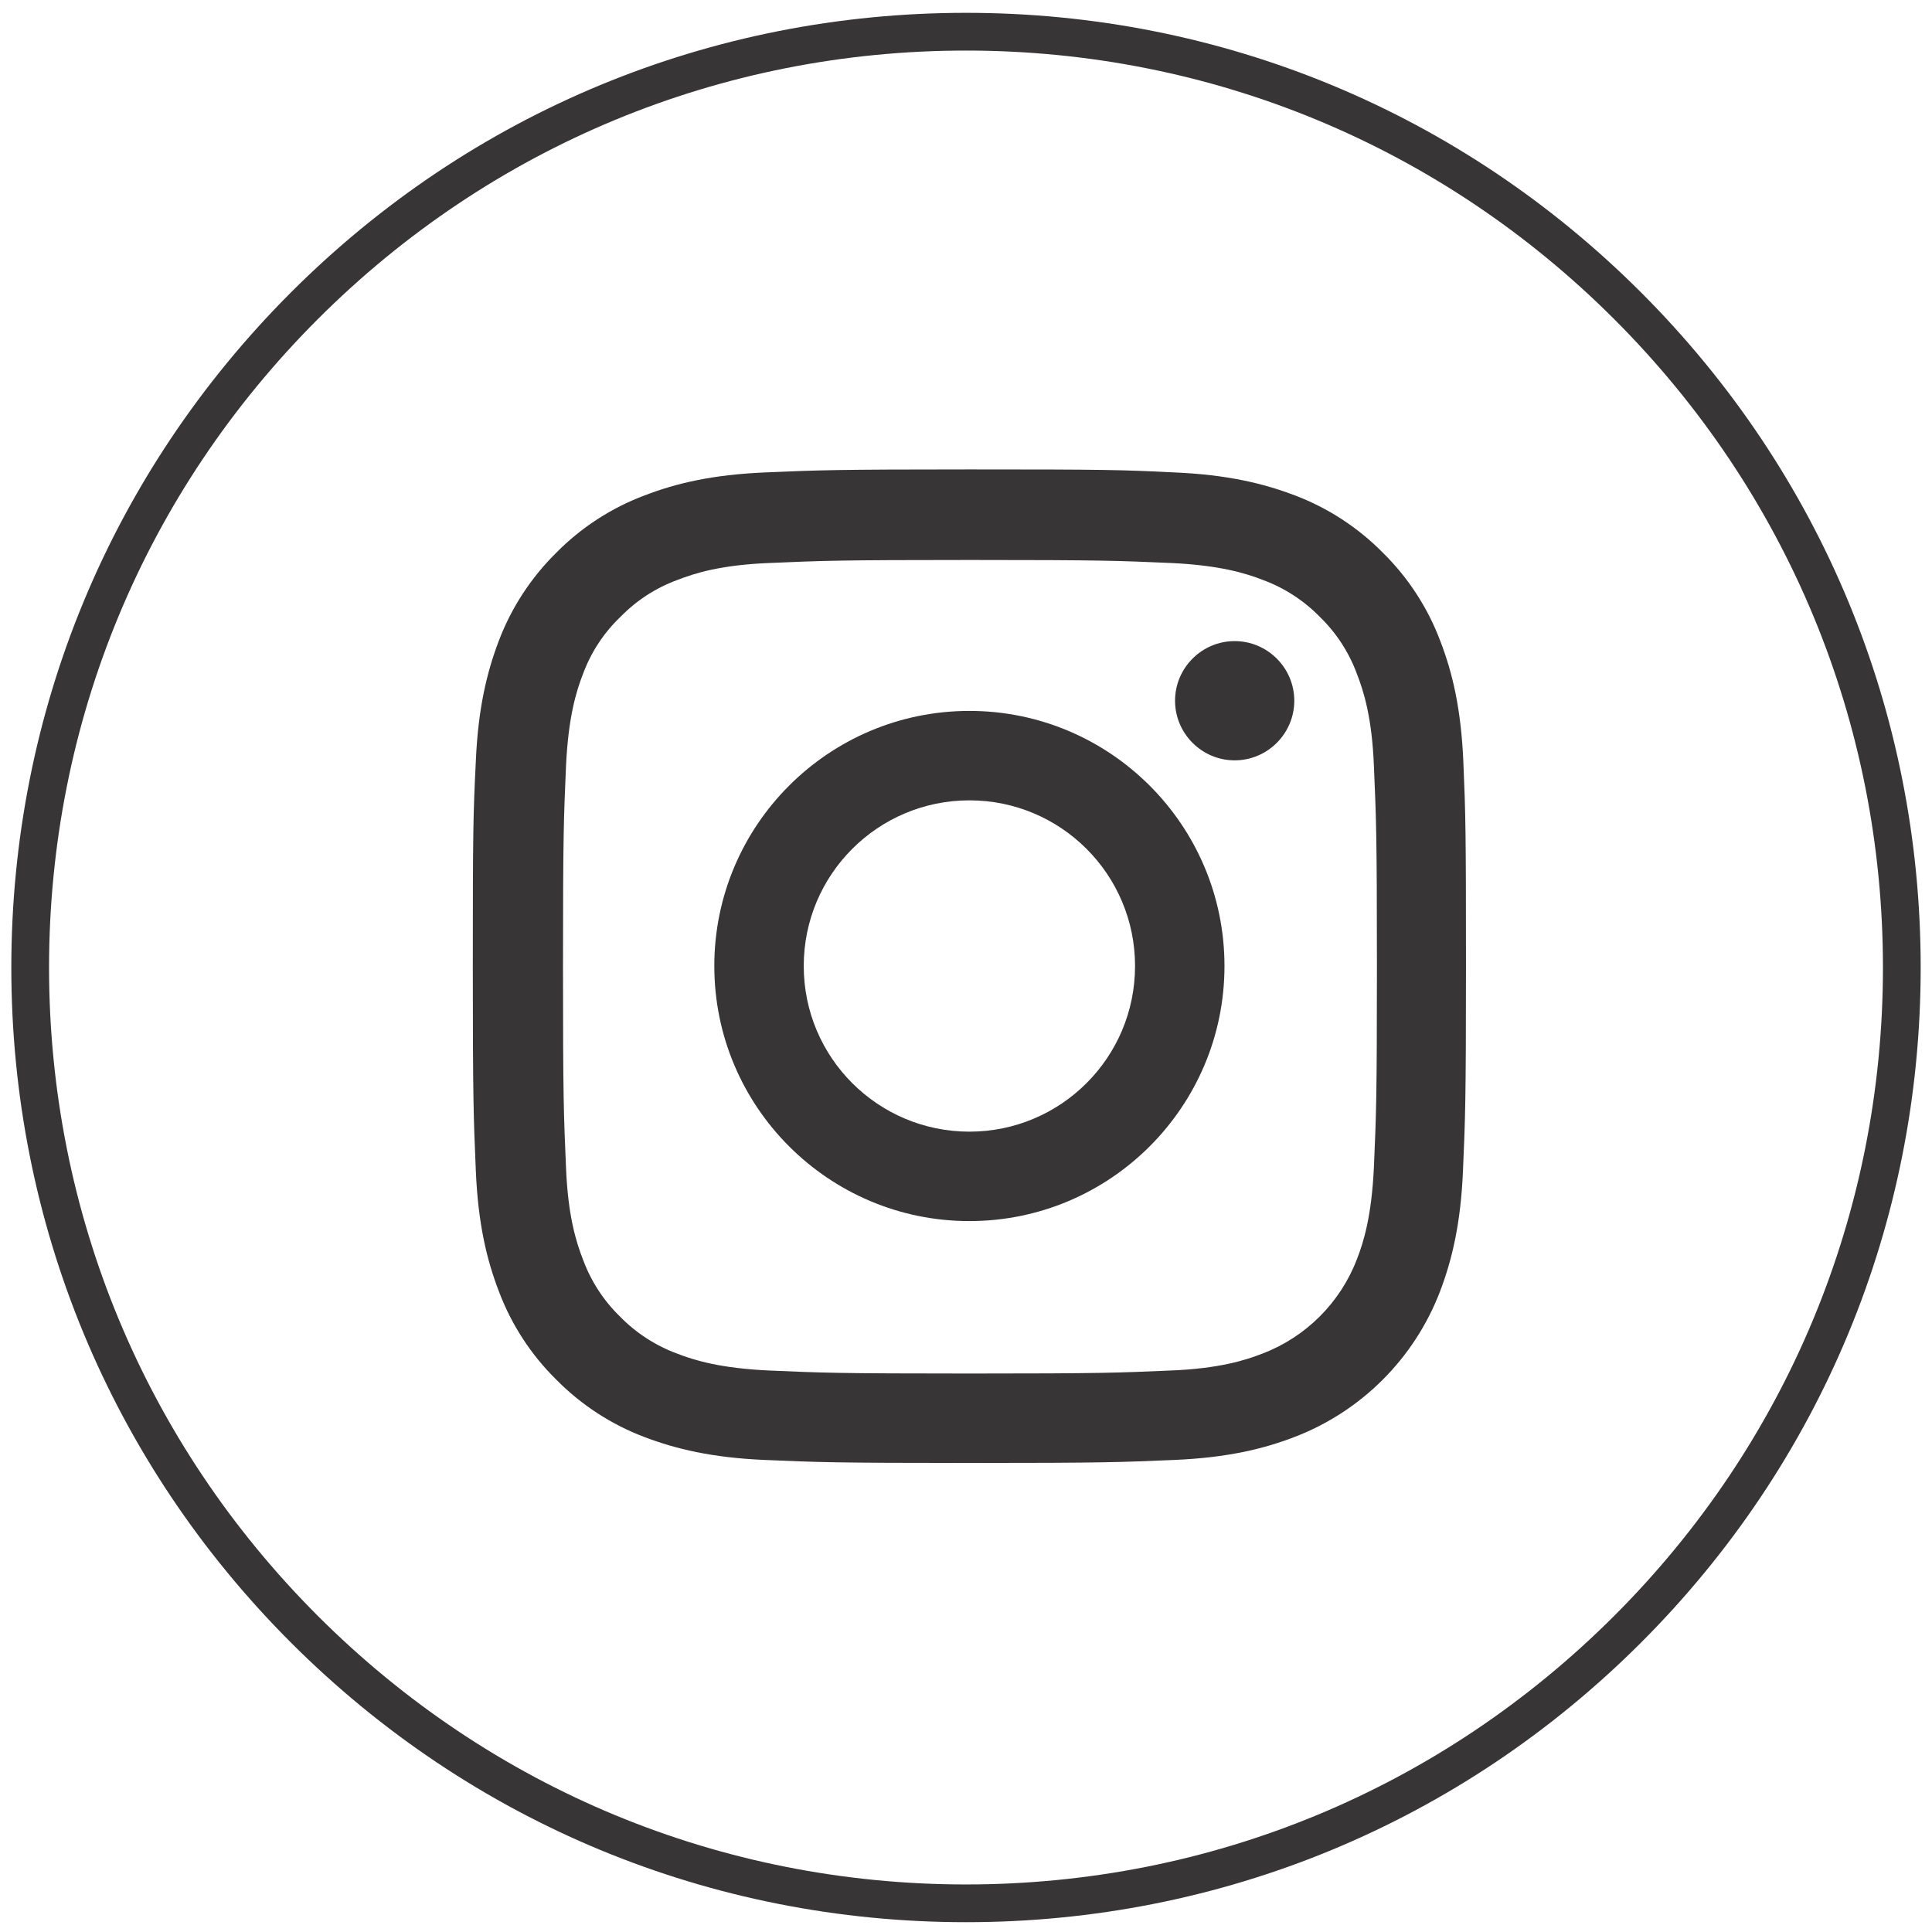
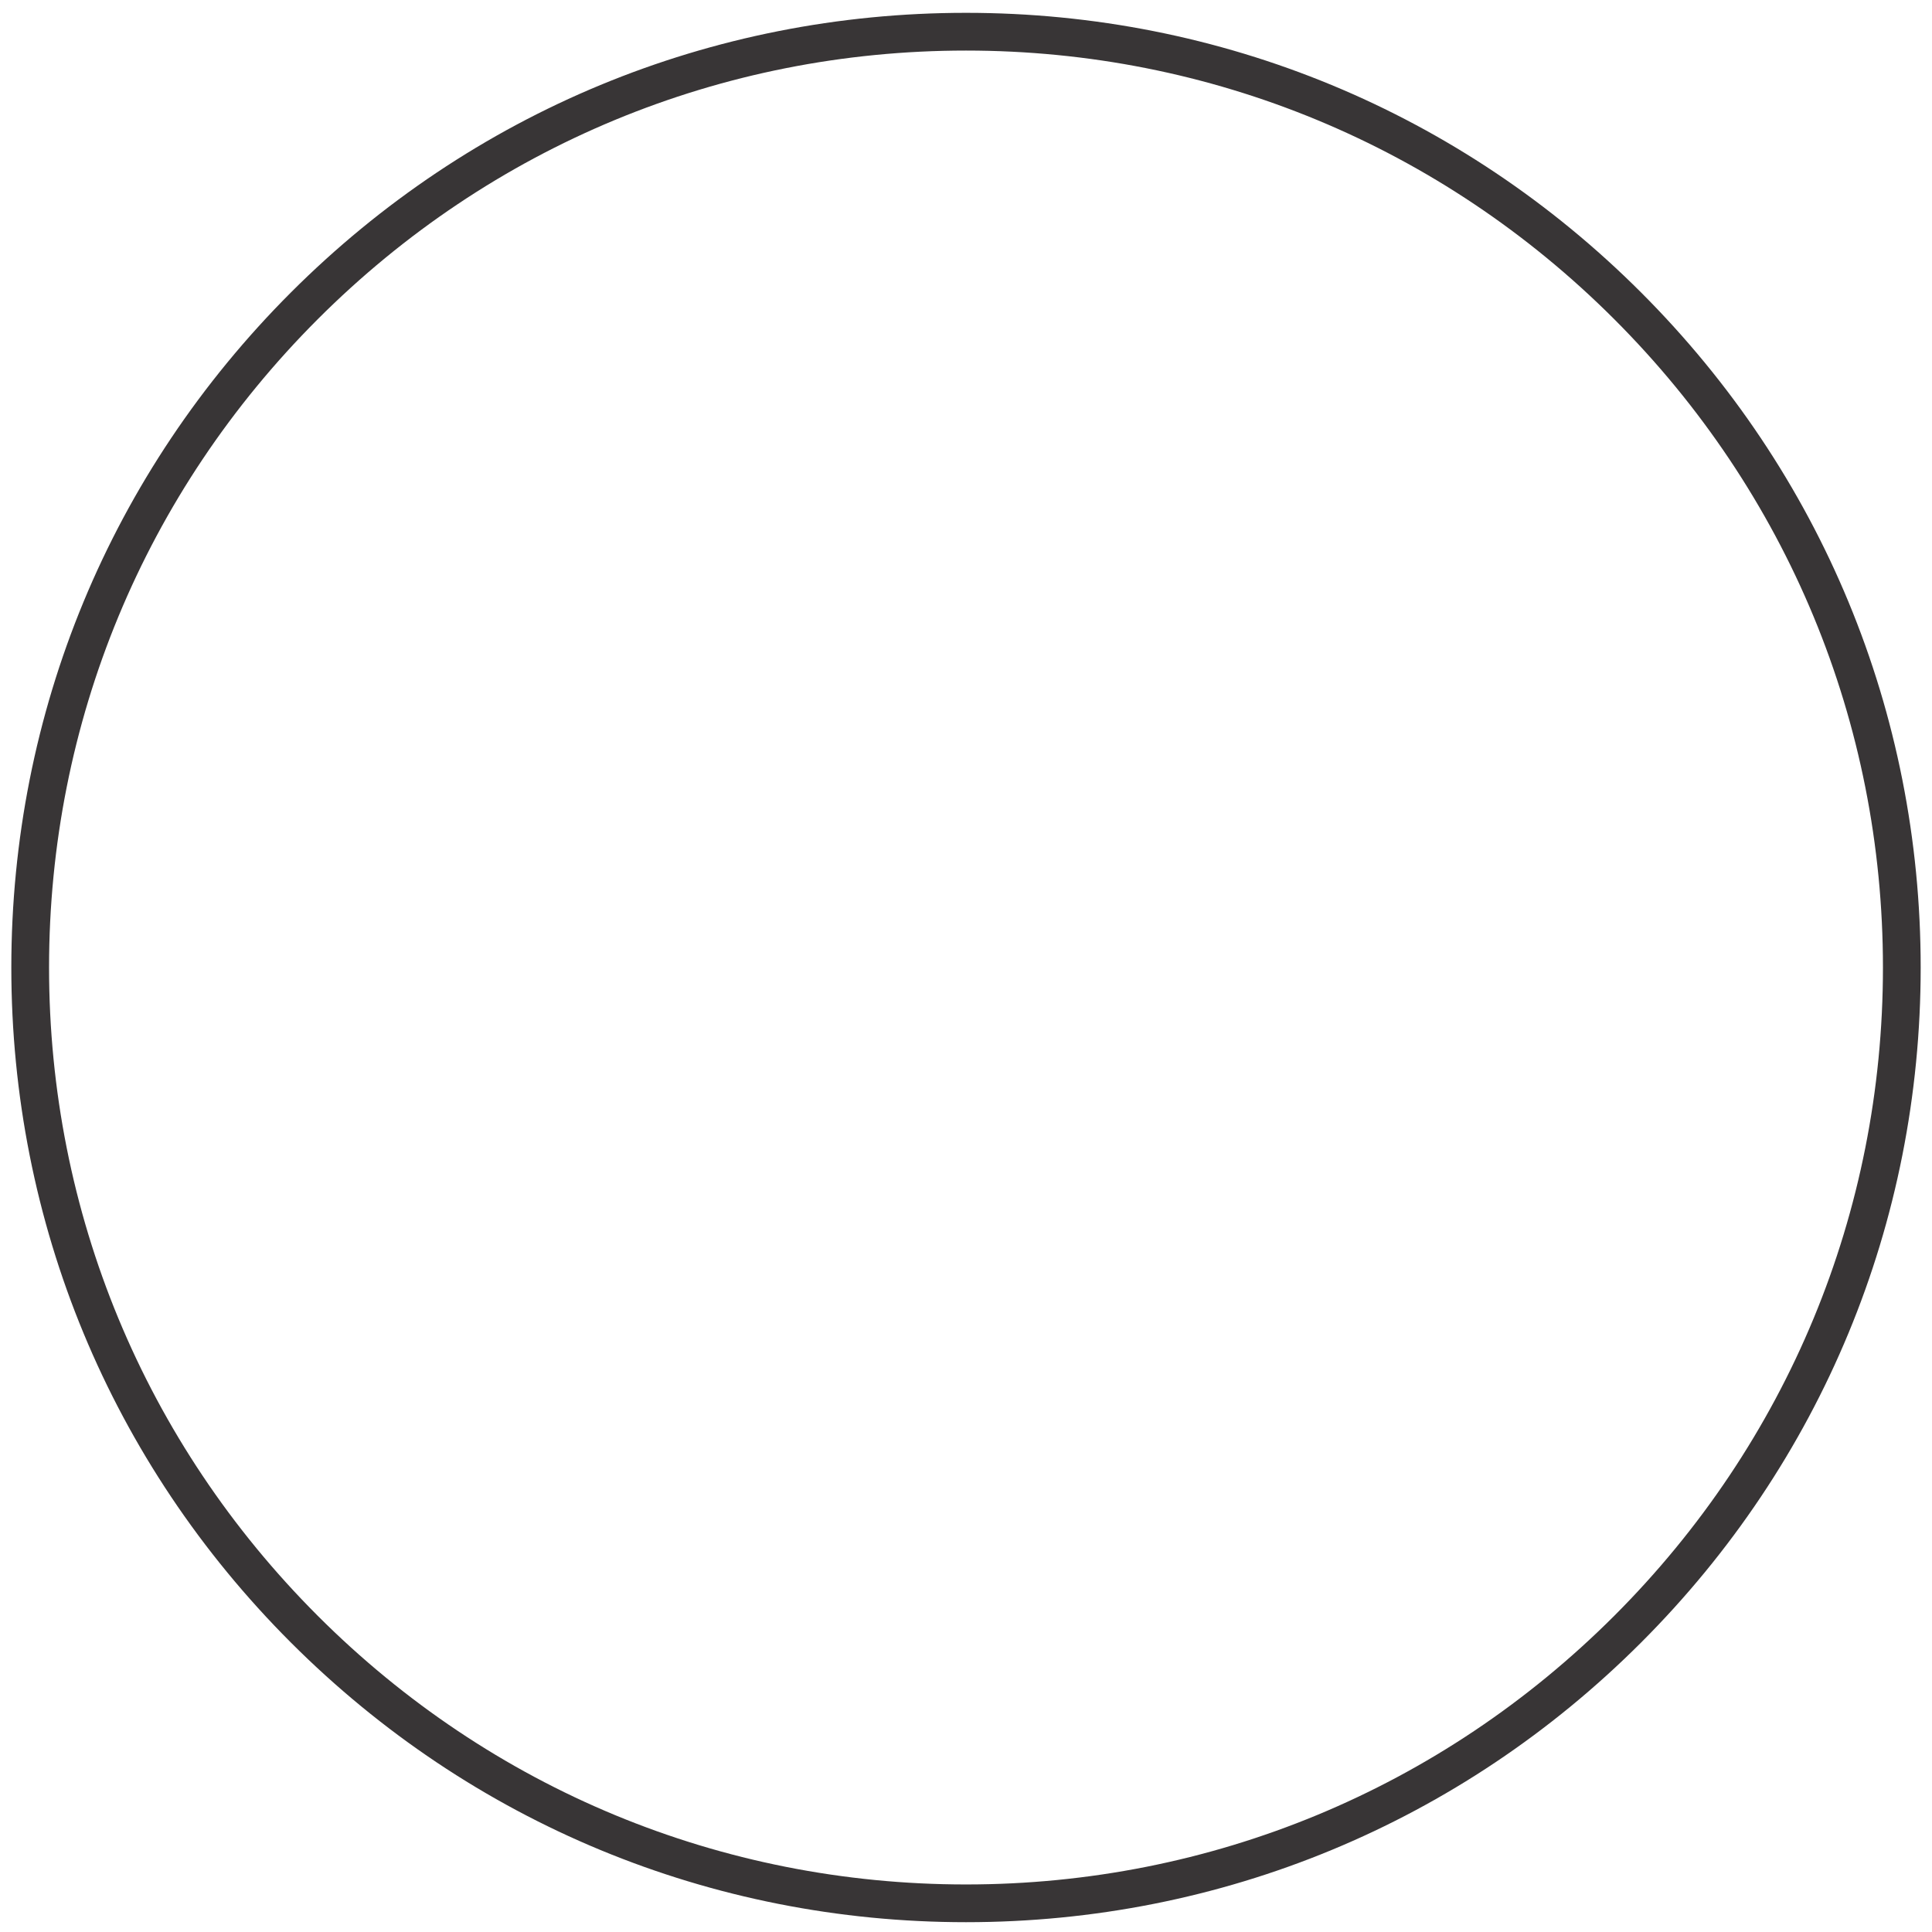
<svg xmlns="http://www.w3.org/2000/svg" version="1.1" x="0px" y="0px" viewBox="0 0 512 512" style="enable-background:new 0 0 512 512;" xml:space="preserve">
  <style type="text/css">
	.st0{fill:#383536;}
</style>
  <g id="Camada_2">
</g>
  <g id="Camada_1">
    <g>
-       <path class="st0" d="M387.8,201.8c-0.6-14-2.9-23.6-6.1-31.9c-3.3-8.8-8.5-16.8-15.2-23.4c-6.6-6.7-14.6-11.9-23.3-15.2    c-8.4-3.2-18-5.5-31.9-6.1c-14.1-0.7-18.6-0.8-54.3-0.8s-40.2,0.2-54.3,0.8c-14,0.6-23.6,2.9-31.9,6.1    c-8.8,3.3-16.8,8.5-23.4,15.2c-6.7,6.6-11.9,14.6-15.2,23.3c-3.2,8.4-5.5,18-6.1,31.9c-0.7,14.1-0.8,18.6-0.8,54.3    s0.2,40.2,0.8,54.3c0.6,14,2.9,23.6,6.1,31.9c3.3,8.8,8.5,16.8,15.2,23.4c6.6,6.7,14.6,11.9,23.3,15.2c8.4,3.2,18,5.5,31.9,6.1    c14,0.6,18.5,0.8,54.3,0.8s40.2-0.2,54.3-0.8c14-0.6,23.6-2.9,31.9-6.1c17.7-6.8,31.7-20.8,38.5-38.5c3.2-8.4,5.5-18,6.1-31.9    c0.6-14,0.8-18.5,0.8-54.3S388.4,215.8,387.8,201.8z M364.1,309.3c-0.6,12.9-2.7,19.8-4.5,24.4c-4.4,11.5-13.5,20.6-25,25    c-4.6,1.8-11.6,4-24.4,4.5c-13.9,0.6-18.1,0.8-53.2,0.8s-39.3-0.2-53.2-0.8c-12.9-0.6-19.8-2.7-24.4-4.5    c-5.7-2.1-10.9-5.5-15.1-9.8c-4.4-4.3-7.7-9.4-9.8-15.1c-1.8-4.6-4-11.6-4.5-24.4c-0.6-13.9-0.8-18.1-0.8-53.2s0.2-39.3,0.8-53.2    c0.6-12.9,2.7-19.8,4.5-24.4c2.1-5.7,5.5-10.9,9.9-15.1c4.3-4.4,9.4-7.7,15.1-9.8c4.6-1.8,11.6-4,24.4-4.5    c13.9-0.6,18.1-0.8,53.2-0.8c35.2,0,39.3,0.2,53.2,0.8c12.9,0.6,19.8,2.7,24.4,4.5c5.7,2.1,10.9,5.5,15.1,9.8    c4.4,4.3,7.7,9.4,9.8,15.1c1.8,4.6,4,11.6,4.5,24.4c0.6,13.9,0.8,18.1,0.8,53.2S364.7,295.4,364.1,309.3z" />
-     </g>
+       </g>
    <g>
-       <path class="st0" d="M256.9,188.4c-37.3,0-67.6,30.3-67.6,67.6s30.3,67.6,67.6,67.6s67.6-30.3,67.6-67.6S294.2,188.4,256.9,188.4z     M256.9,299.9c-24.2,0-43.9-19.6-43.9-43.9s19.7-43.9,43.9-43.9s43.9,19.6,43.9,43.9S281.1,299.9,256.9,299.9z" />
-     </g>
+       </g>
    <g>
-       <path class="st0" d="M343,185.7c0,8.7-7.1,15.8-15.8,15.8c-8.7,0-15.8-7.1-15.8-15.8s7.1-15.8,15.8-15.8S343,177,343,185.7z" />
-     </g>
+       </g>
    <g>
      <path class="st0" d="M256,509.4c-67.6,0-131.1-26.3-178.9-74.1S3,324,3,256.4S29.3,125.3,77.1,77.5S188.4,3.4,256,3.4    s131.1,26.3,178.9,74.1S509,188.8,509,256.4s-26.3,131.1-74.1,178.9S323.6,509.4,256,509.4z M256,13.4    c-64.9,0-125.9,25.3-171.8,71.2S13,191.5,13,256.4s25.3,125.9,71.2,171.8s106.9,71.2,171.8,71.2s125.9-25.3,171.8-71.2    S499,321.3,499,256.4s-25.3-125.9-71.2-171.8S320.9,13.4,256,13.4z" />
    </g>
  </g>
</svg>